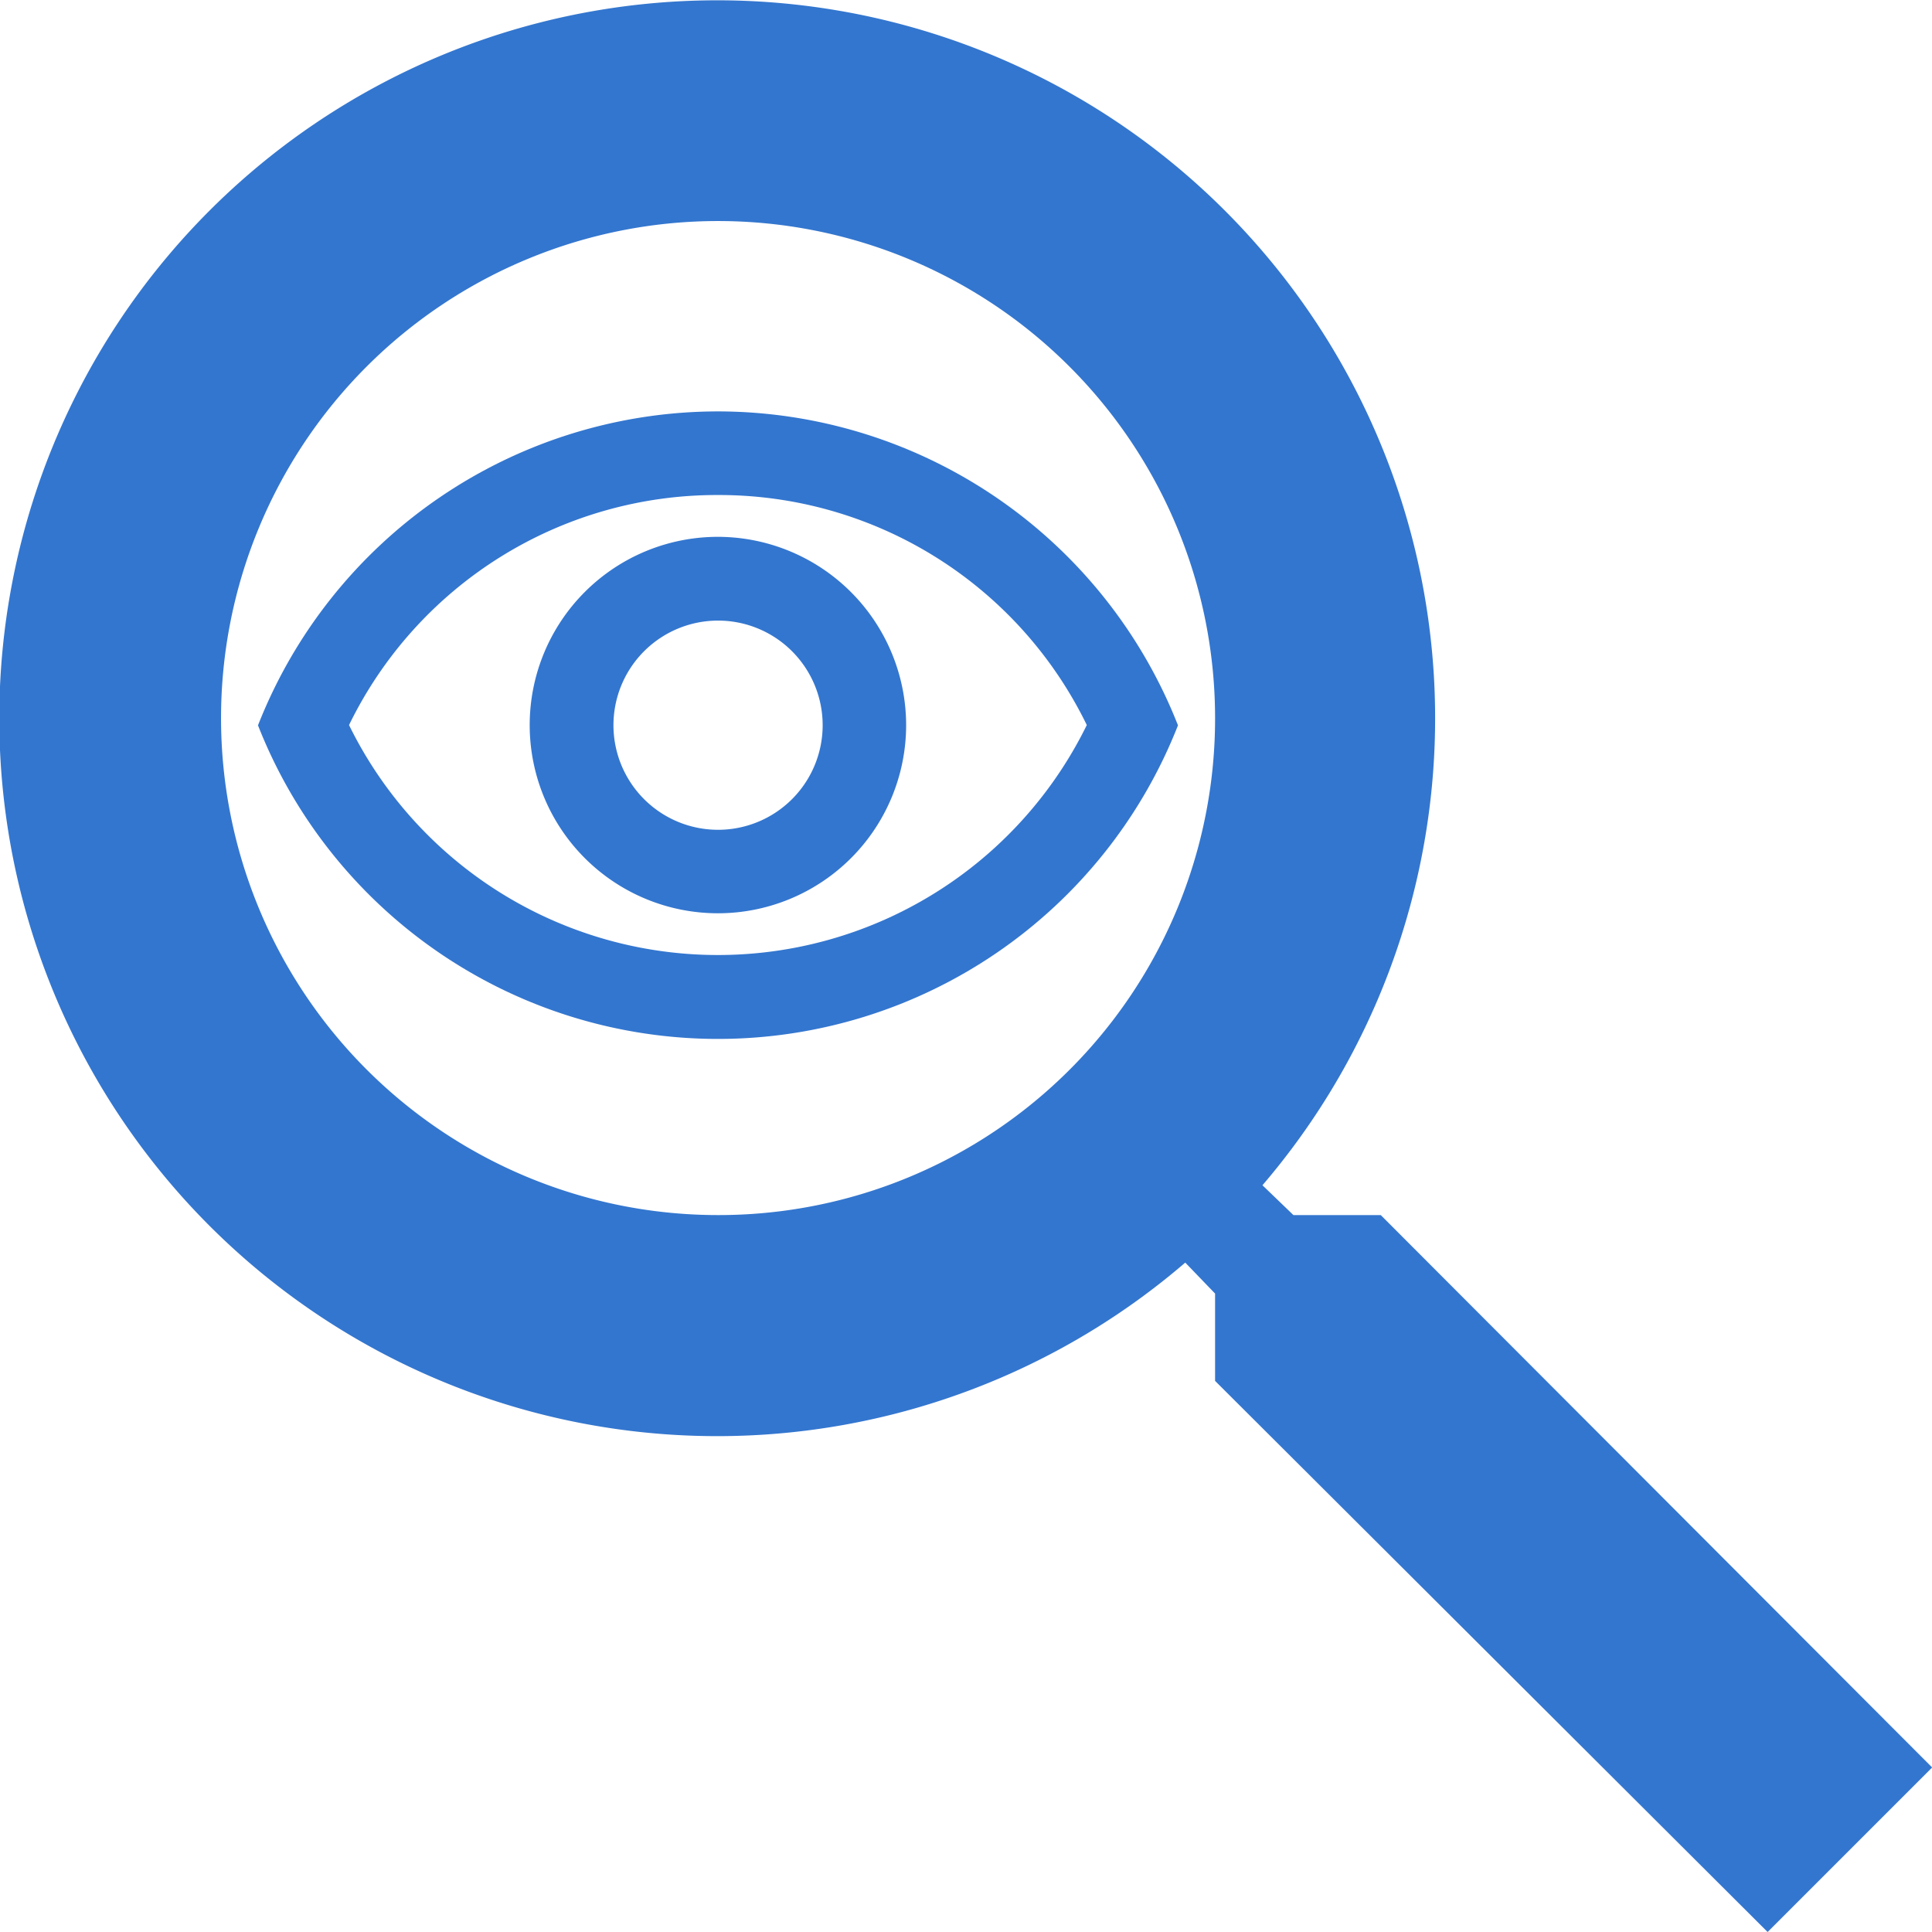
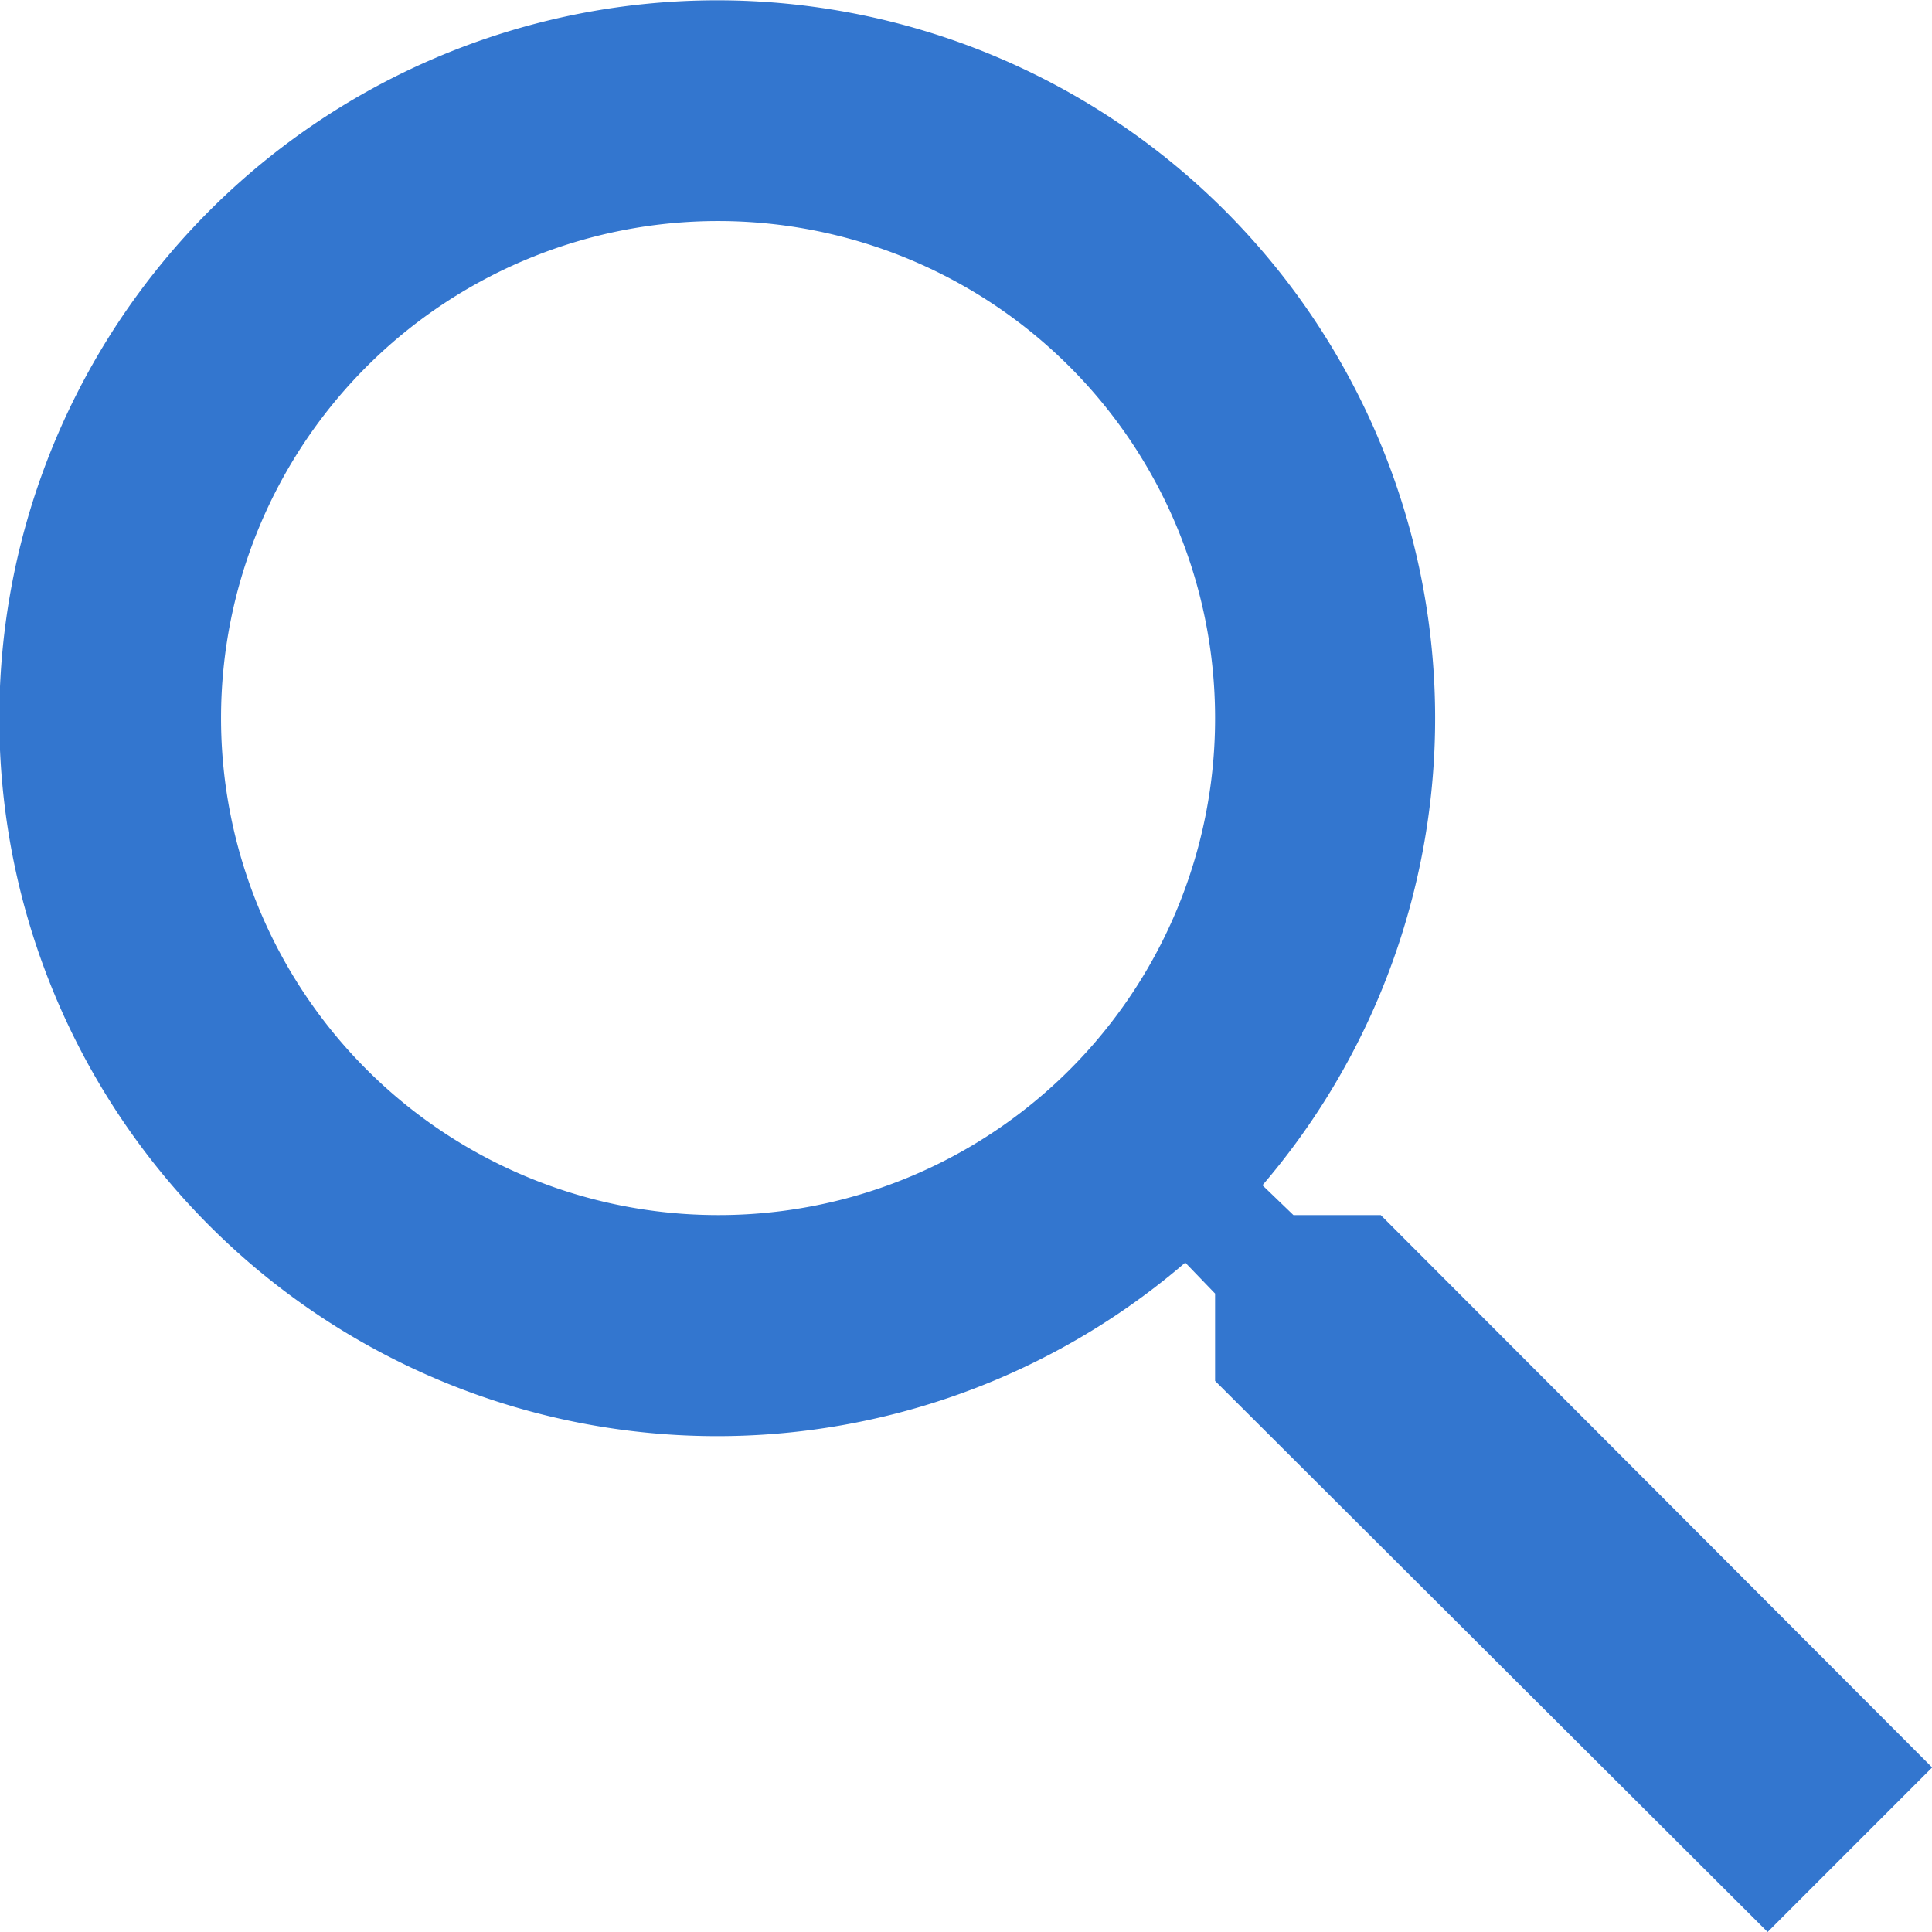
<svg xmlns="http://www.w3.org/2000/svg" id="bb19fe9c-5b3a-43ae-9844-436ba0bc2c82" data-name="Livello 1" viewBox="0 0 135.39 135.39">
  <path d="M174.89,114.91h-6.12l-2.17-2.09a50.31,50.31,0,1,0-5.41,5.42l2.09,2.17v6.12L202,165.15l11.53-11.53Zm-46.45,0a34.83,34.83,0,1,1,34.84-34.83A34.79,34.79,0,0,1,128.44,114.91Z" transform="translate(-78.13 -29.76)" style="fill:#3376cf" />
-   <path d="M128.44,64.45a28.65,28.65,0,0,1,25.85,16.12,28.79,28.79,0,0,1-51.7,0,28.66,28.66,0,0,1,25.85-16.12m0-5.86a34.66,34.66,0,0,0-32.23,22,34.63,34.63,0,0,0,64.47,0A34.68,34.68,0,0,0,128.44,58.59Zm0,14.66a7.33,7.33,0,1,1-7.32,7.32,7.33,7.33,0,0,1,7.32-7.32m0-5.87a13.19,13.19,0,1,0,13.19,13.19A13.21,13.21,0,0,0,128.44,67.38Z" transform="translate(-78.13 -29.76)" style="fill:#3376cf" />
</svg>